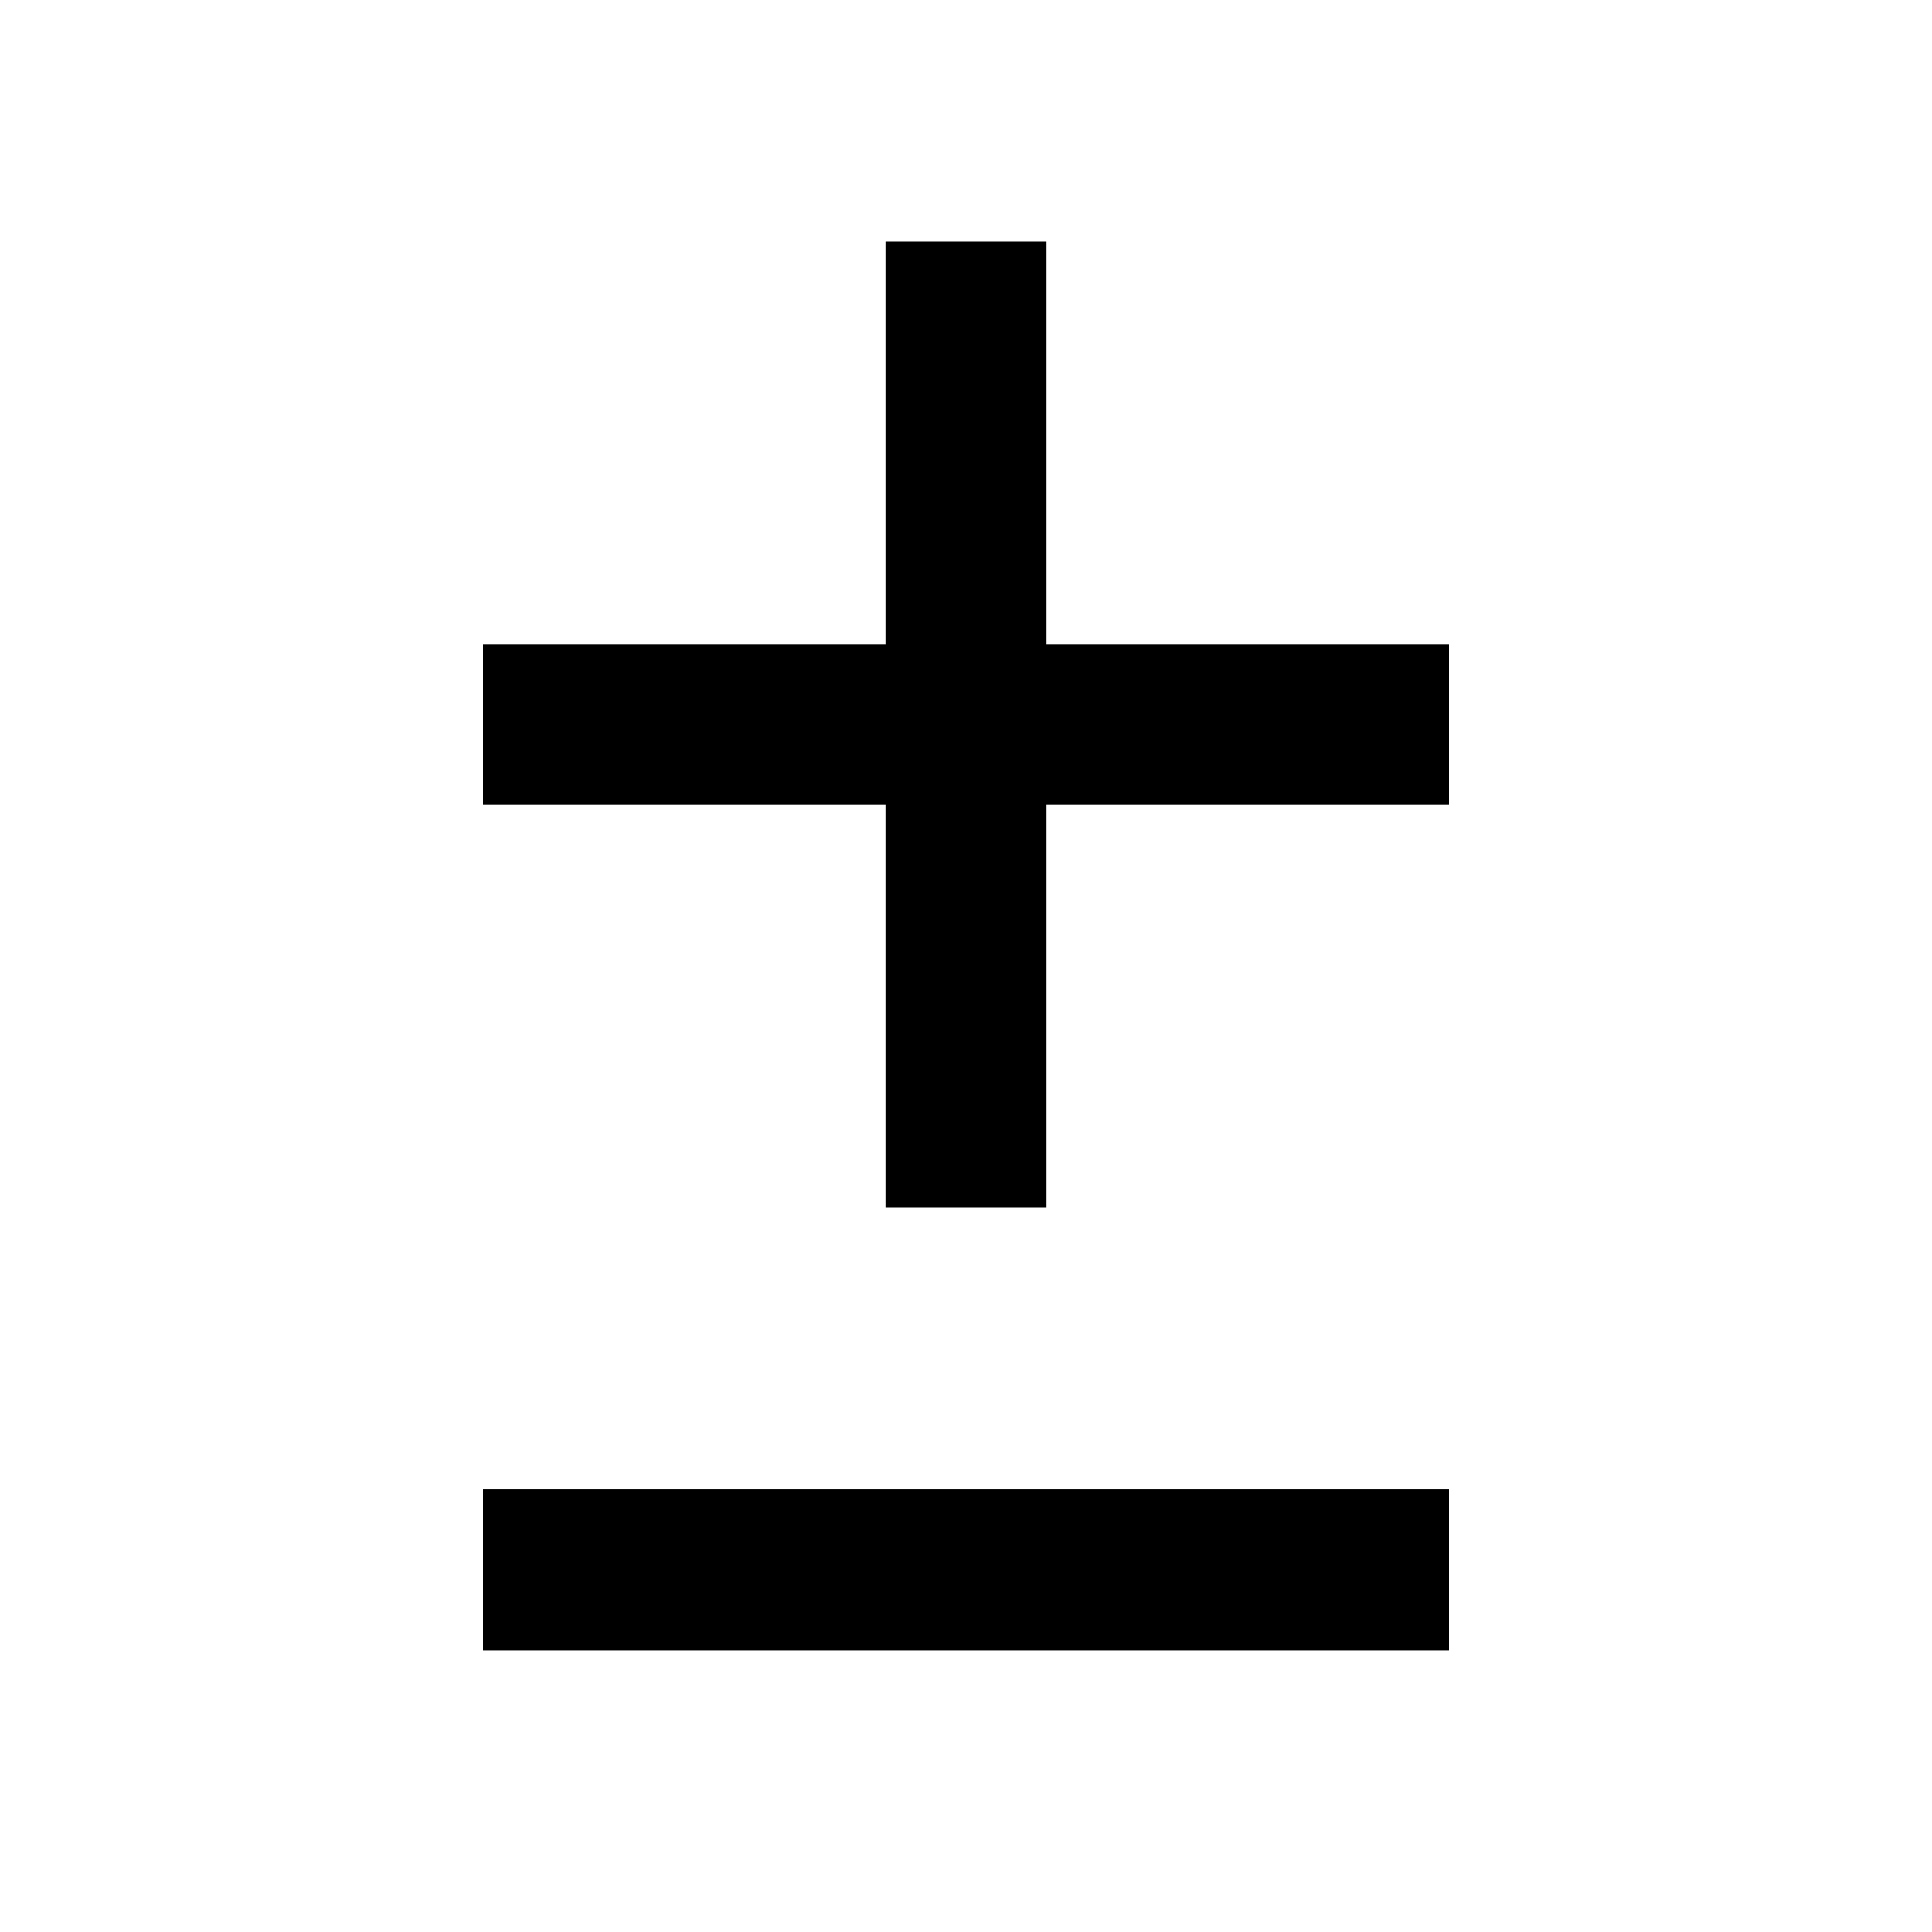
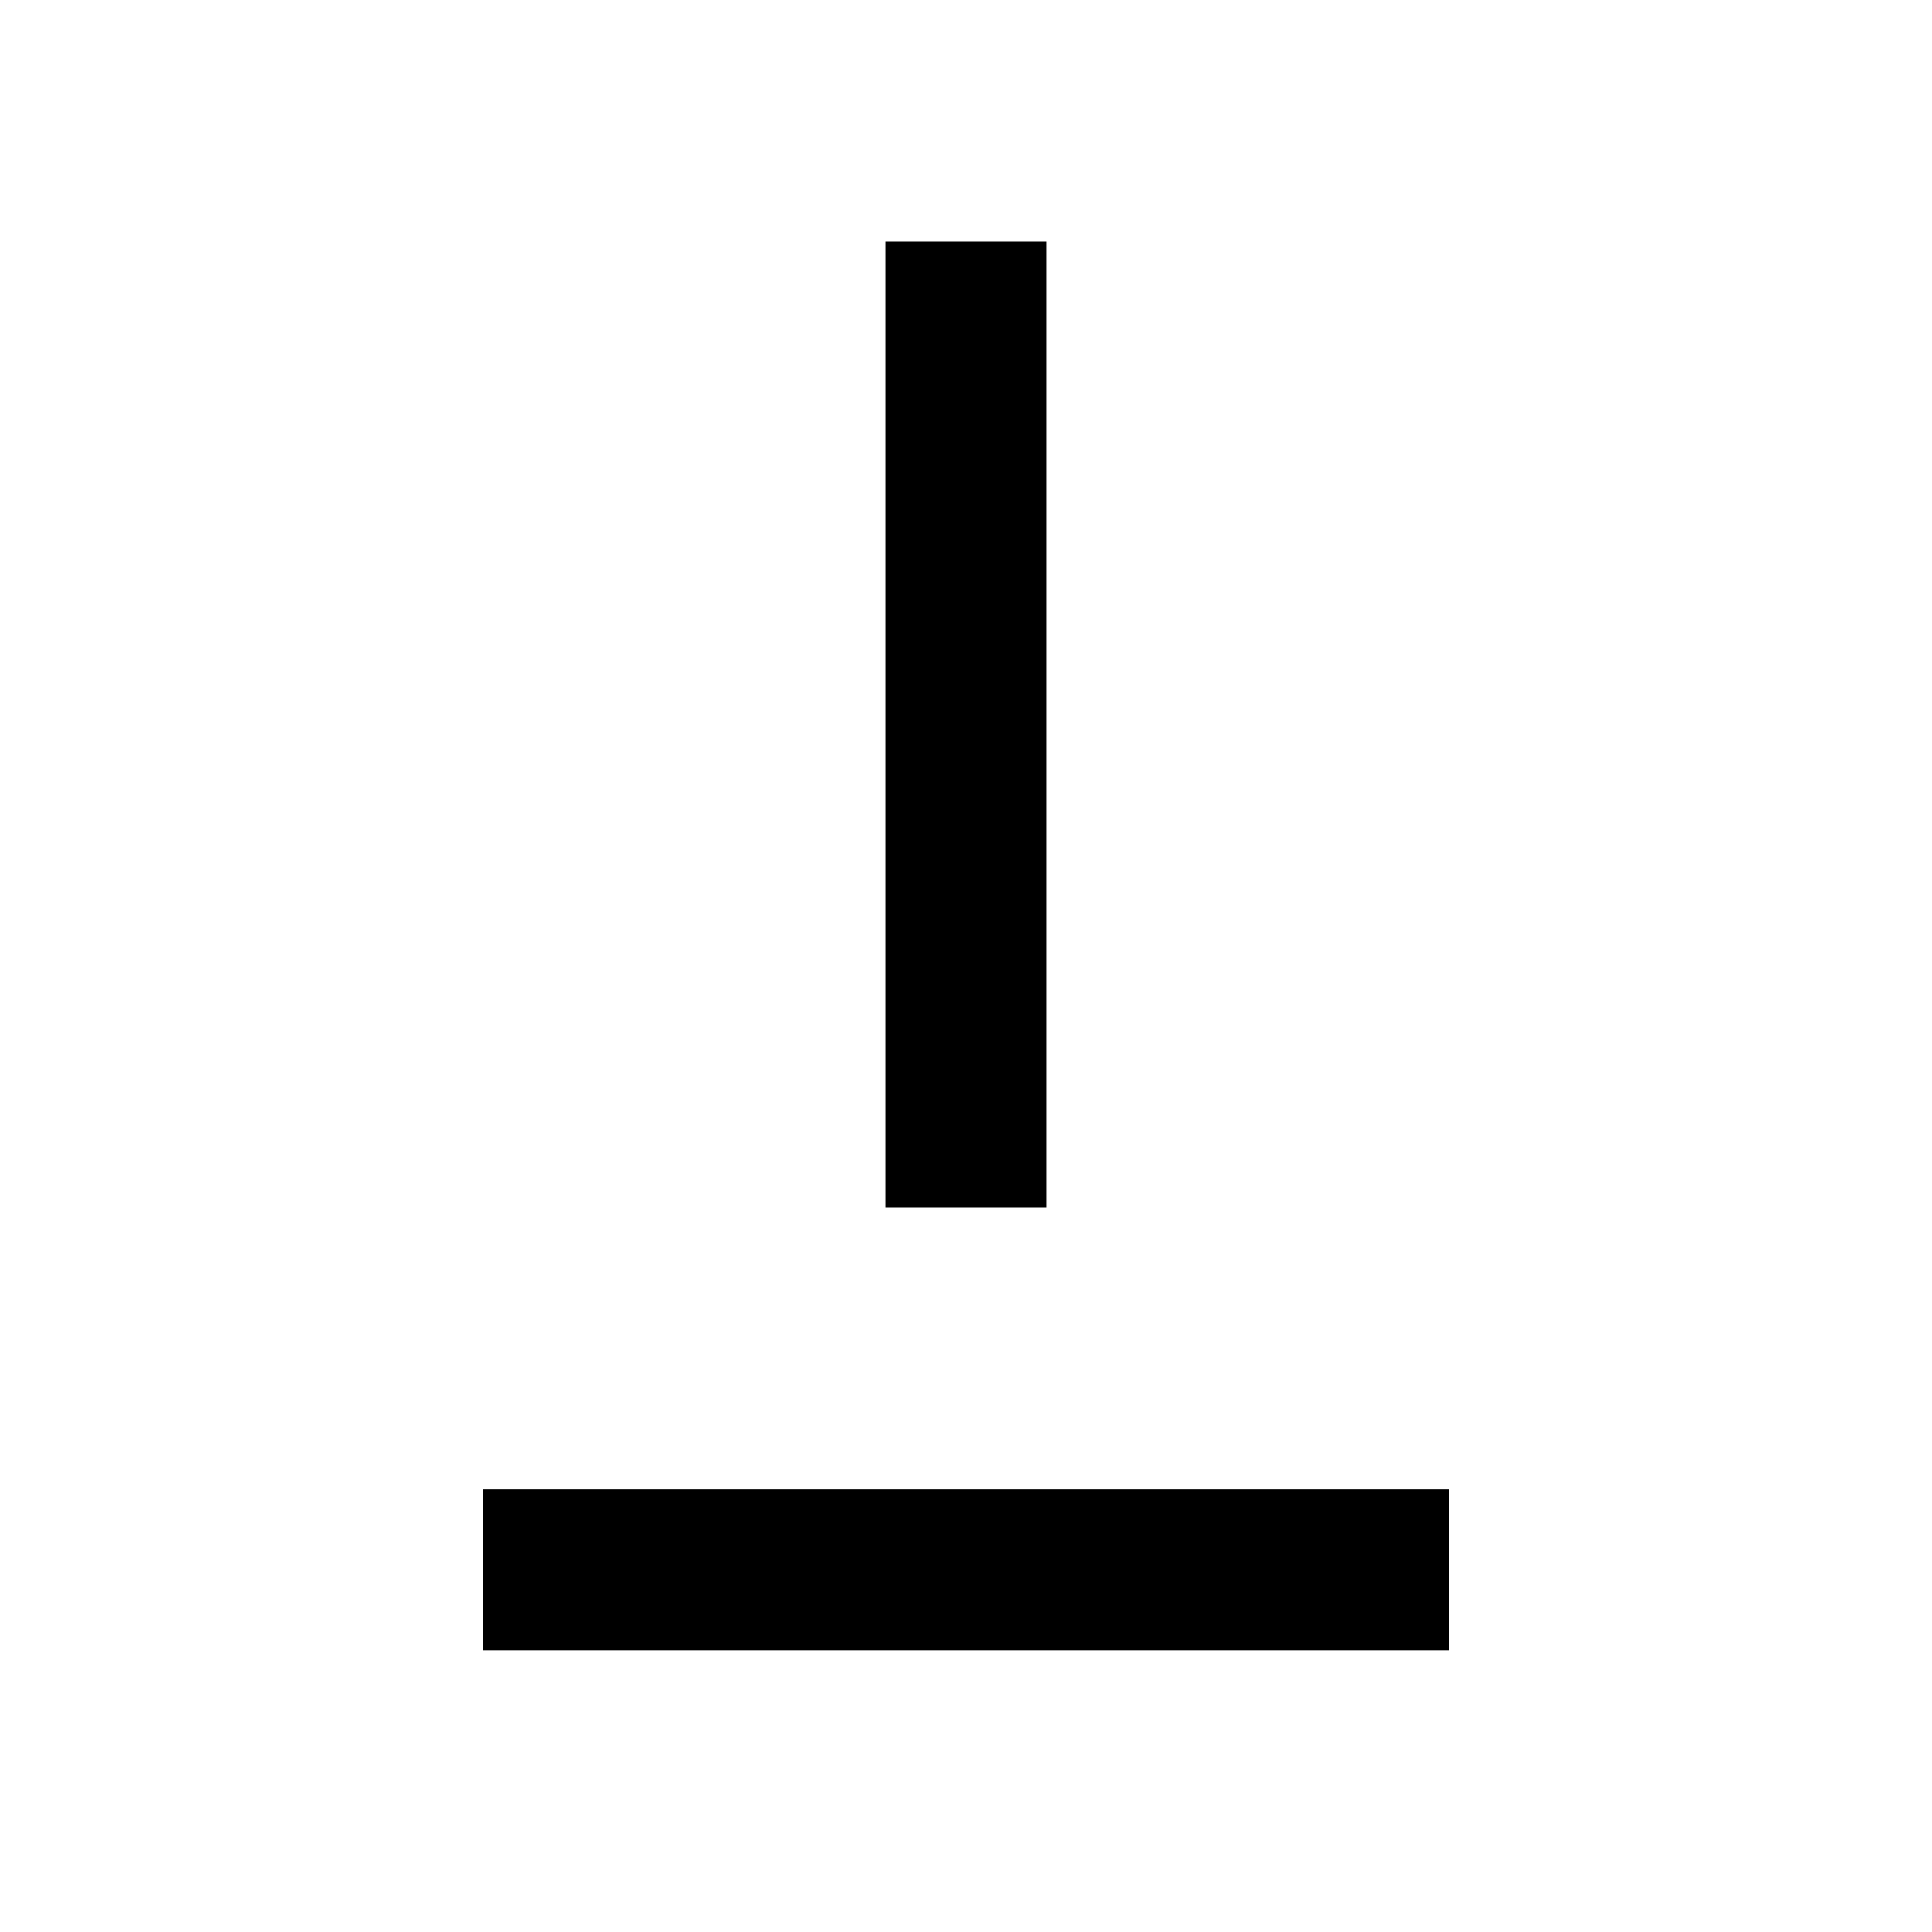
<svg xmlns="http://www.w3.org/2000/svg" viewBox="0 0 32 32" aria-hidden="true" role="presentation" focusable="false" style="display: block; fill: none; height: 12px; width: 12px; stroke: currentcolor; stroke-width: 2.667; overflow: visible;">
  <g fill="none">
-     <path d="M16 4v16m-8-8h16M8 26h16" />
+     <path d="M16 4v16m-8-8M8 26h16" />
  </g>
</svg>